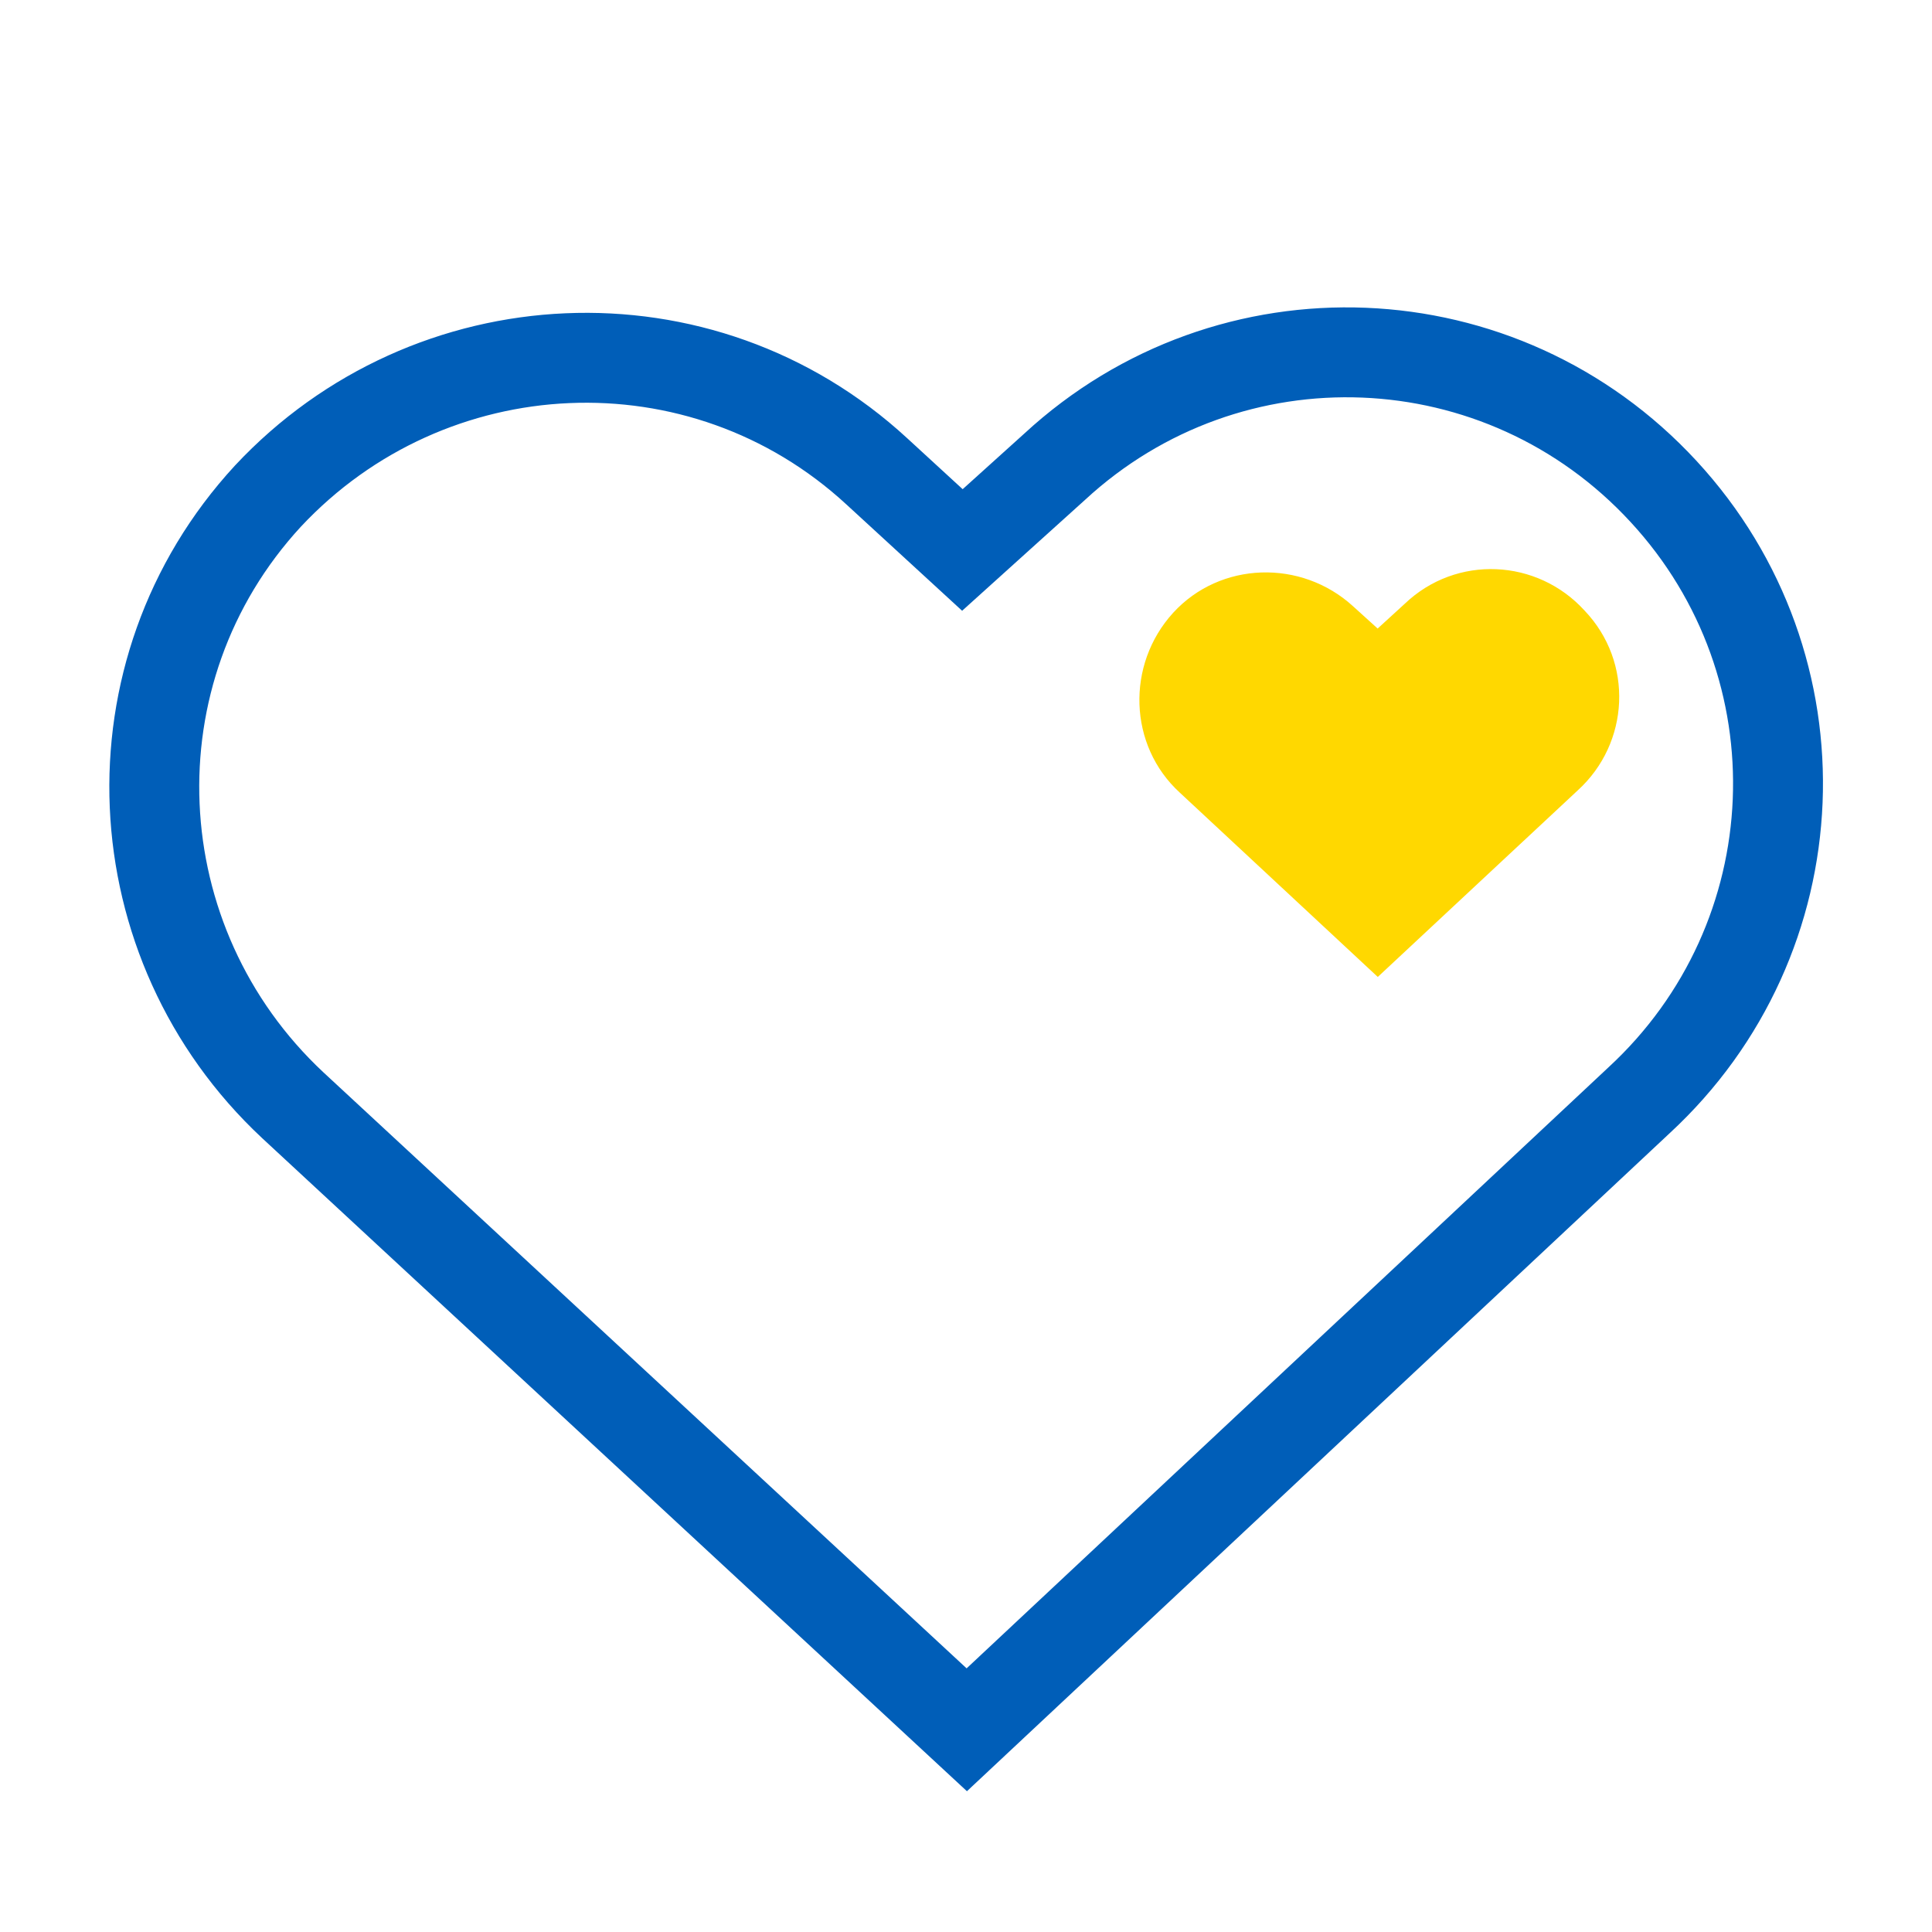
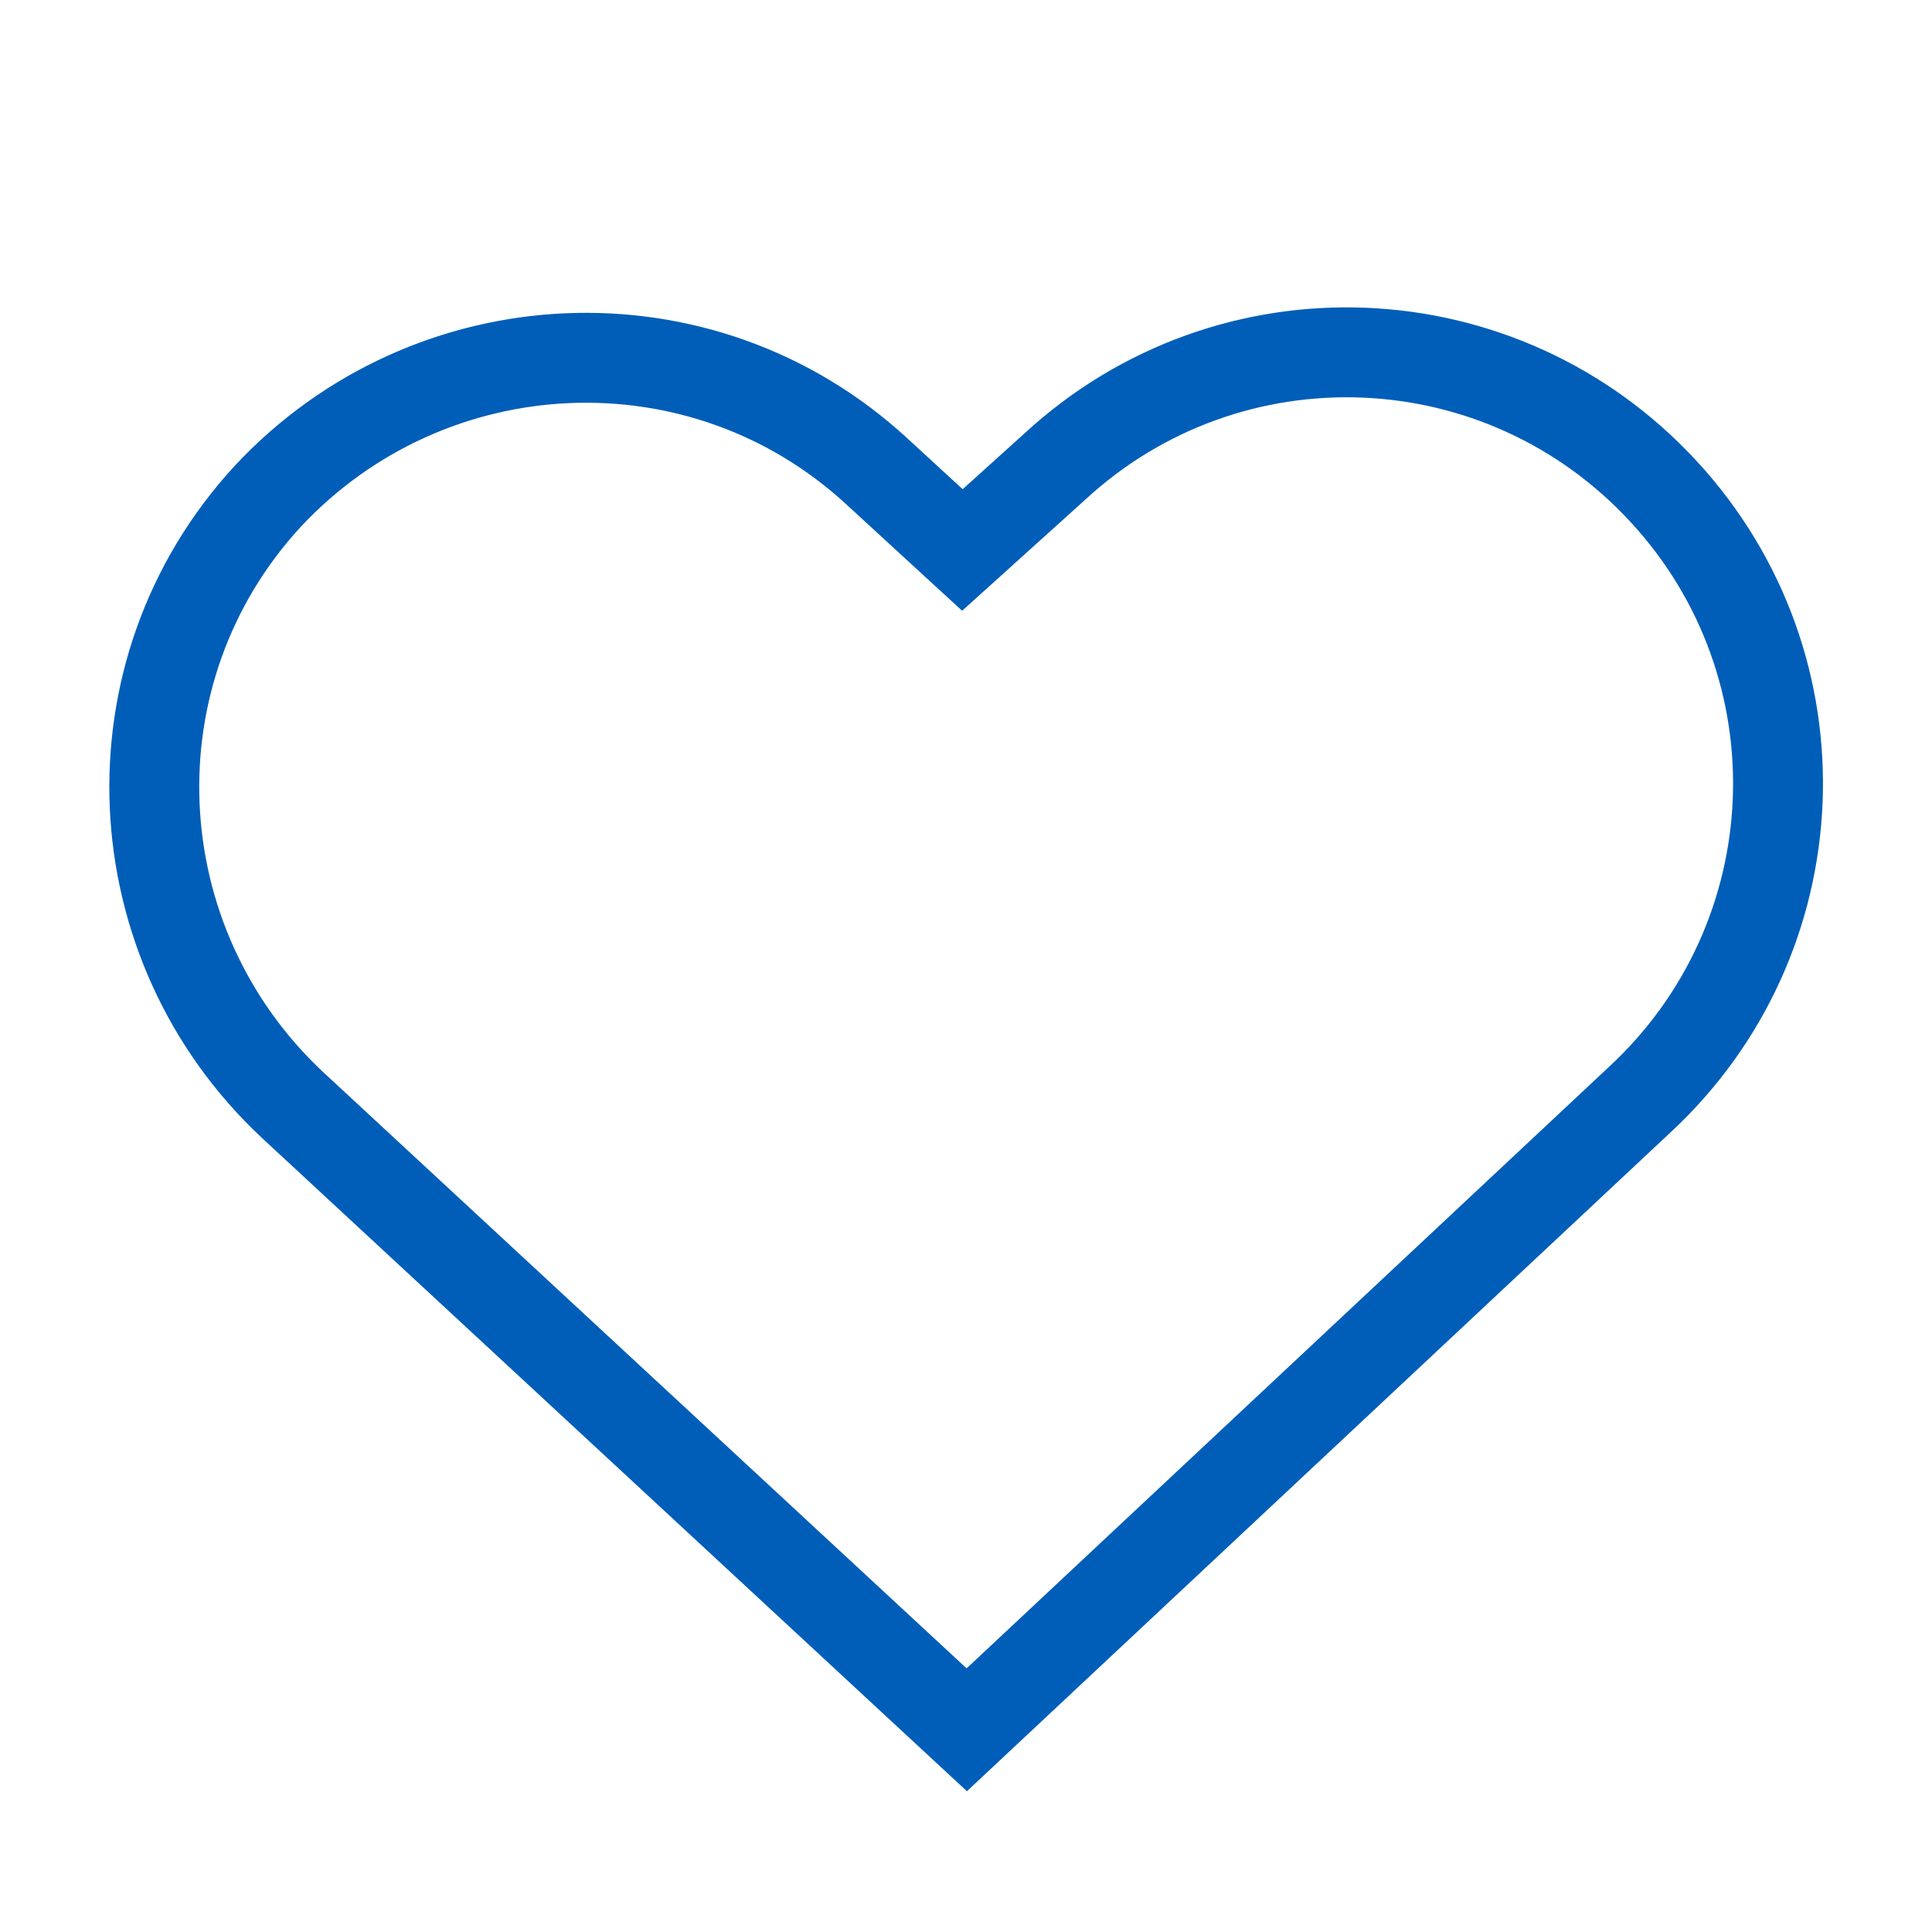
<svg xmlns="http://www.w3.org/2000/svg" id="Layer_1" viewBox="0 0 75 75">
  <defs>
    <style>.cls-1{fill:#ffd800;}.cls-2{fill:none;stroke:#005eb8;stroke-miterlimit:10;stroke-width:3.49px;}</style>
  </defs>
  <path class="cls-2" d="m37.53,67.15l26.09-24.43c6.81-6.28,7.24-16.84.96-23.64h0c-6.28-6.81-16.84-7.24-23.64-.96l-3.58,3.23-3.32-3.05c-6.81-6.28-17.36-5.76-23.64.96h0c-6.28,6.81-5.76,17.36.96,23.64l26.17,24.25h0Z" />
-   <path class="cls-1" d="m53.49,37.92l7.76-7.24c2.01-1.83,2.18-4.97.26-6.98h0c-1.83-2.01-4.97-2.18-6.98-.26l-1.05.96-.96-.87c-2.01-1.83-5.15-1.74-6.98.26h0c-1.83,2.01-1.74,5.15.26,6.98l7.68,7.15h0Z" />
</svg>